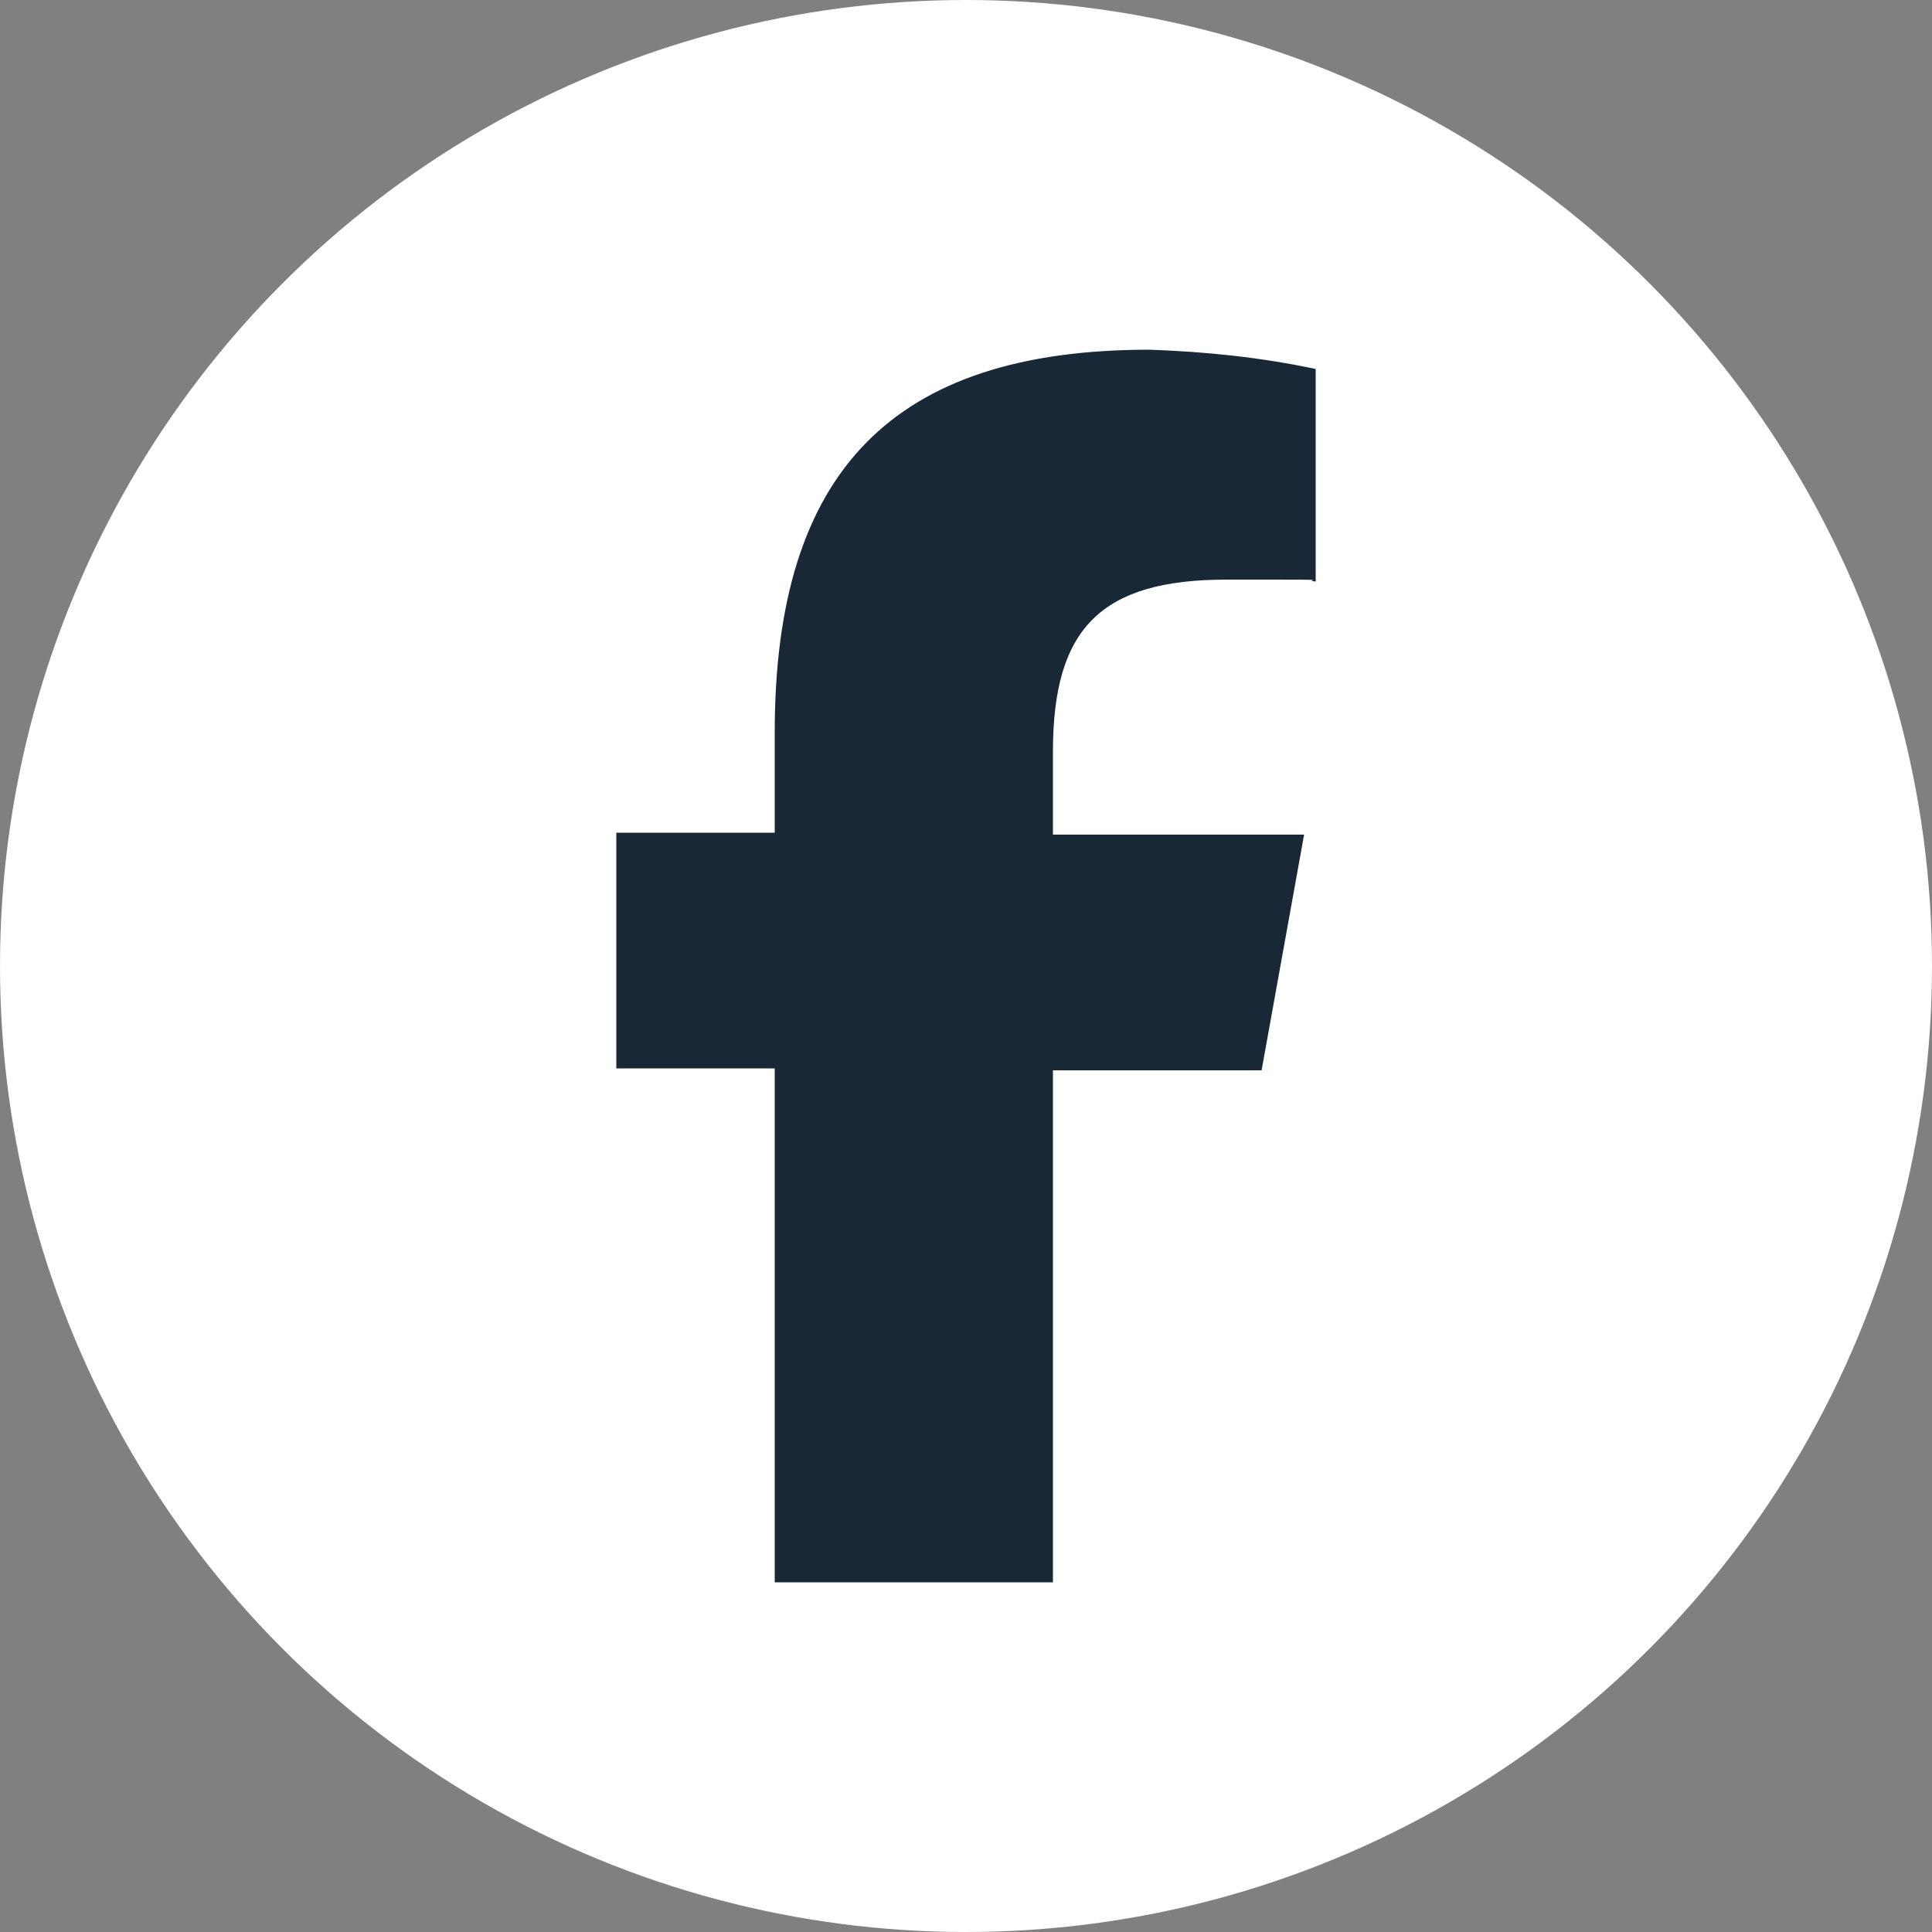
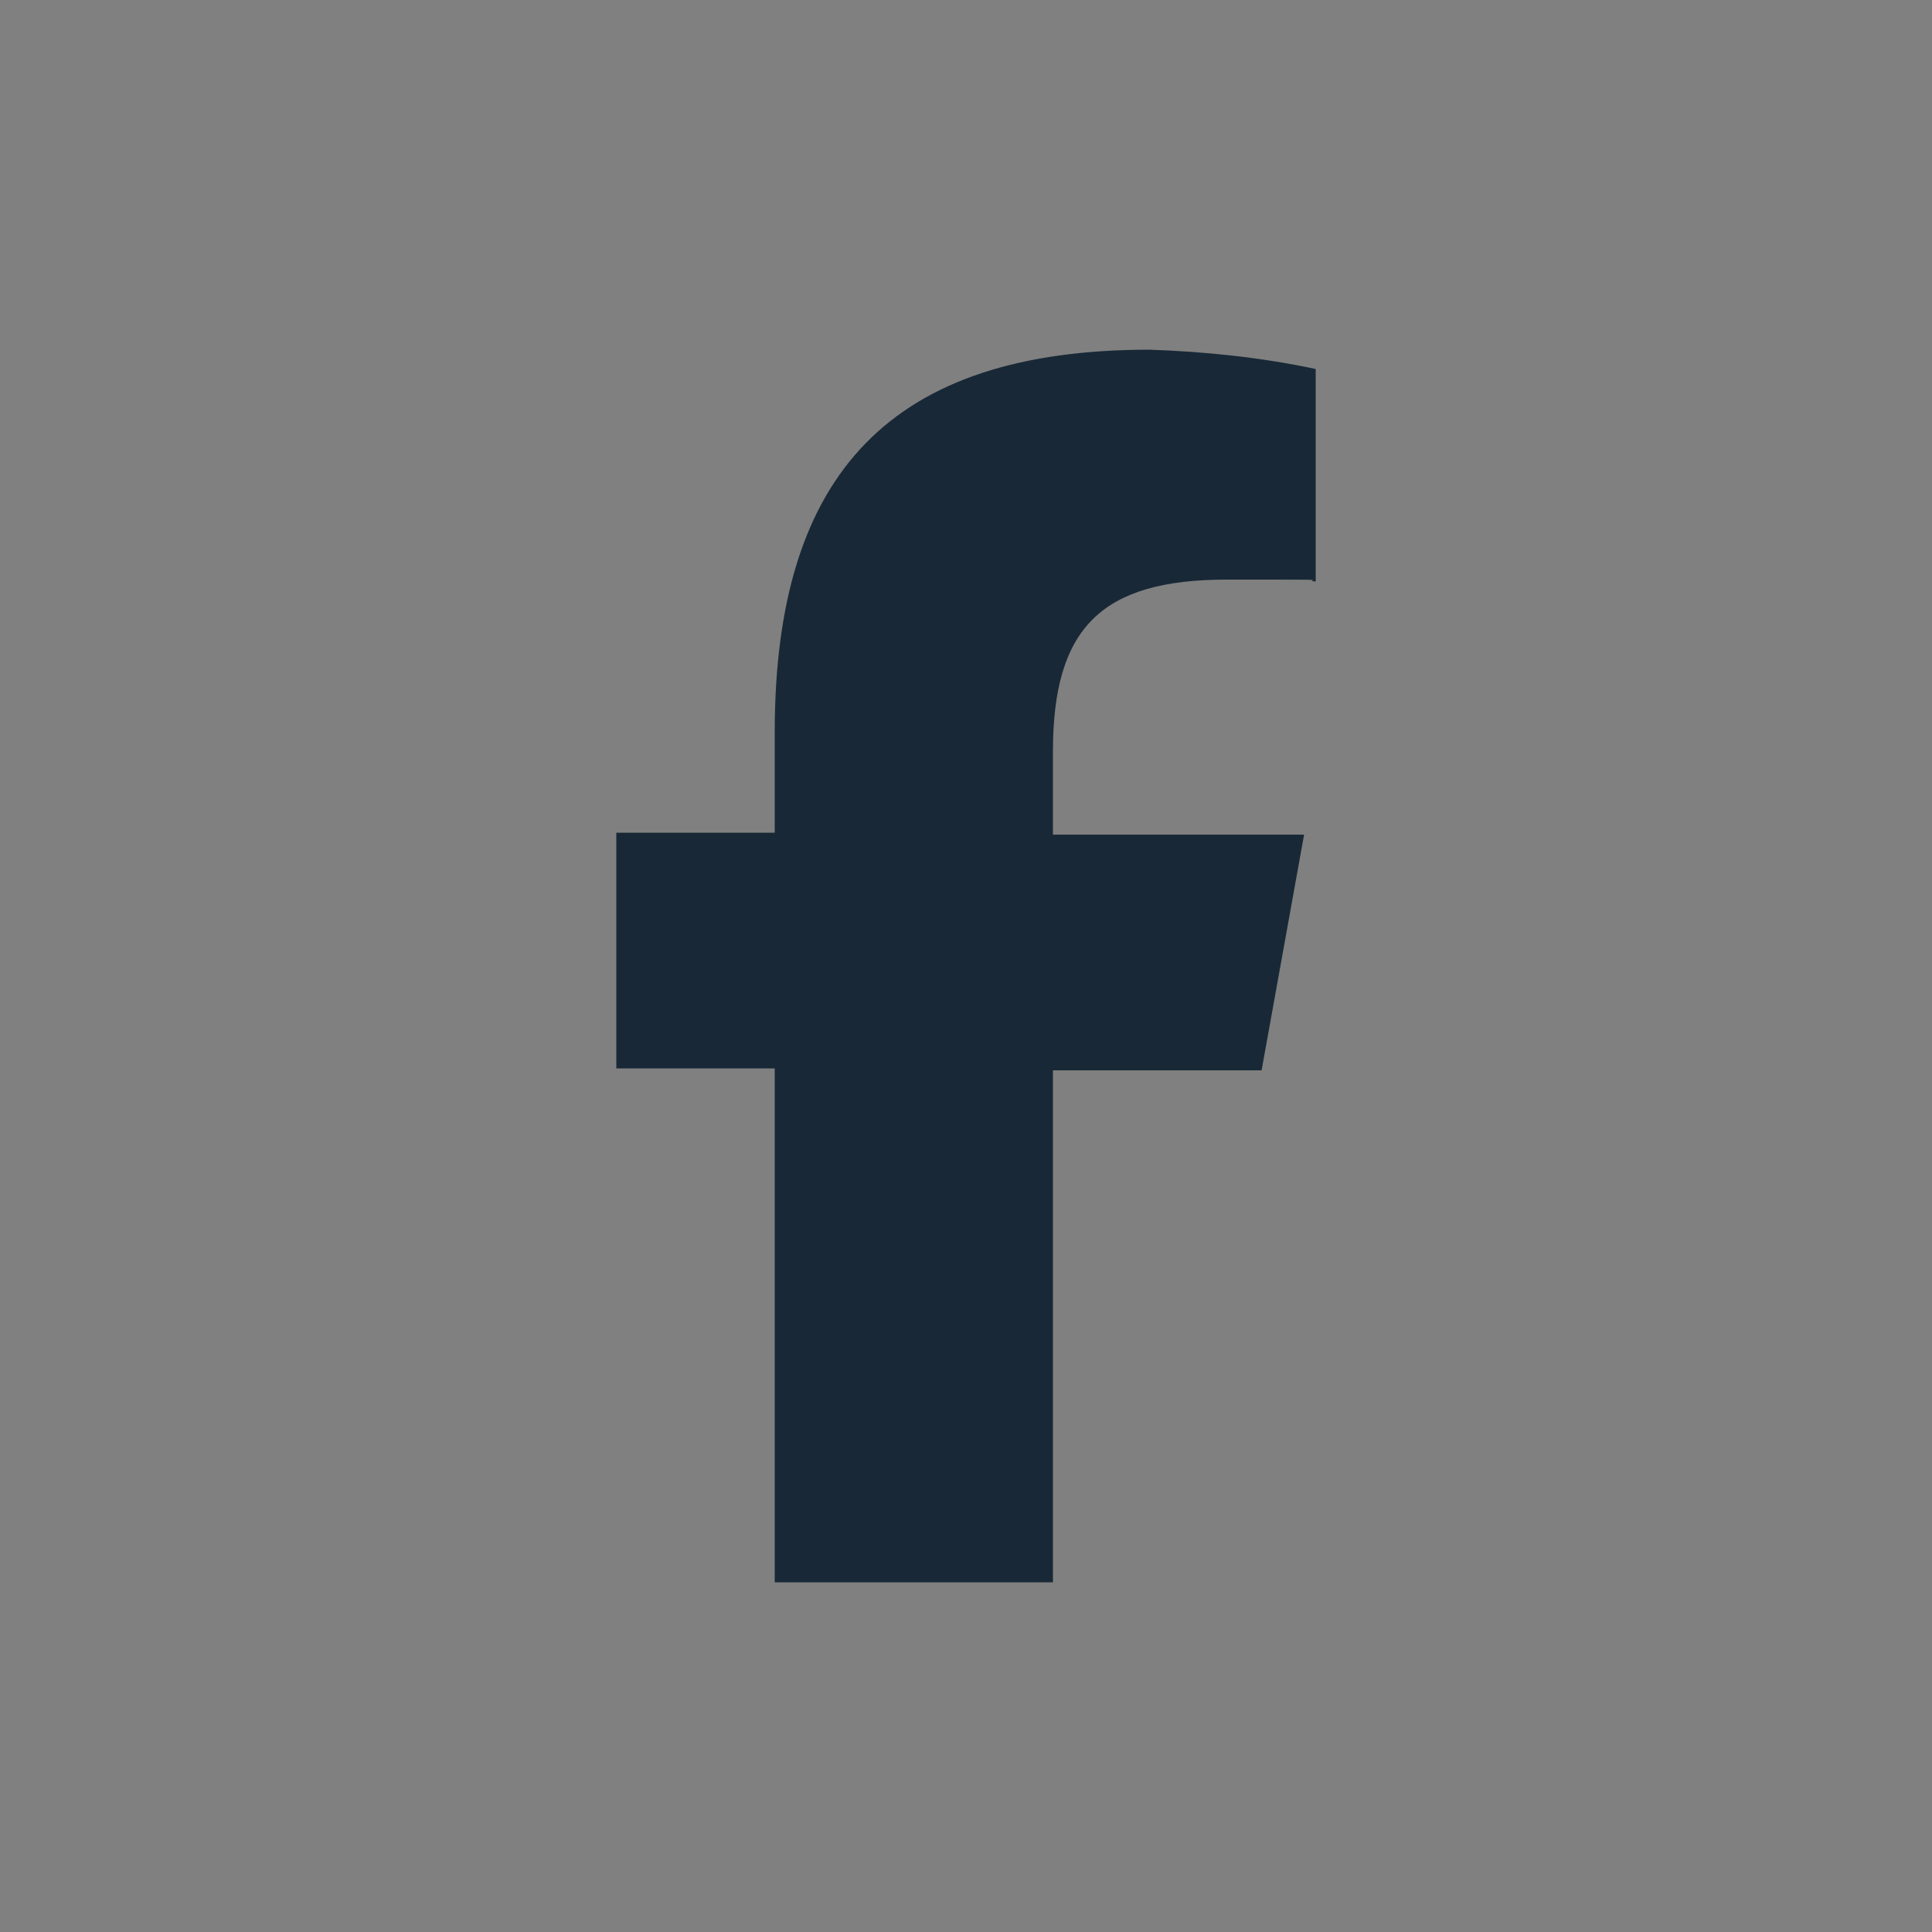
<svg xmlns="http://www.w3.org/2000/svg" id="Ebene_1" version="1.1" viewBox="0 0 100 100">
  <rect x="0" y="0" width="100" height="100" fill="#808080" stroke="none" />
  <g id="Gruppe_4">
-     <circle id="Ellipse_1" cx="50" cy="50" r="50" fill="#fff" />
    <path id="facebook-f-brands-solid-full" d="M40.1,55.4v26.5h14.4v-26.5h10.8l2.2-12.2h-13v-4.3c0-6.4,2.5-8.9,9-8.9s3.7,0,4.6.1v-11c-2.8-.6-5.7-.9-8.6-1-13.3,0-19.4,6.3-19.4,19.8v5.2h-8.2v12.2h8.2Z" fill="#182836" />
  </g>
</svg>